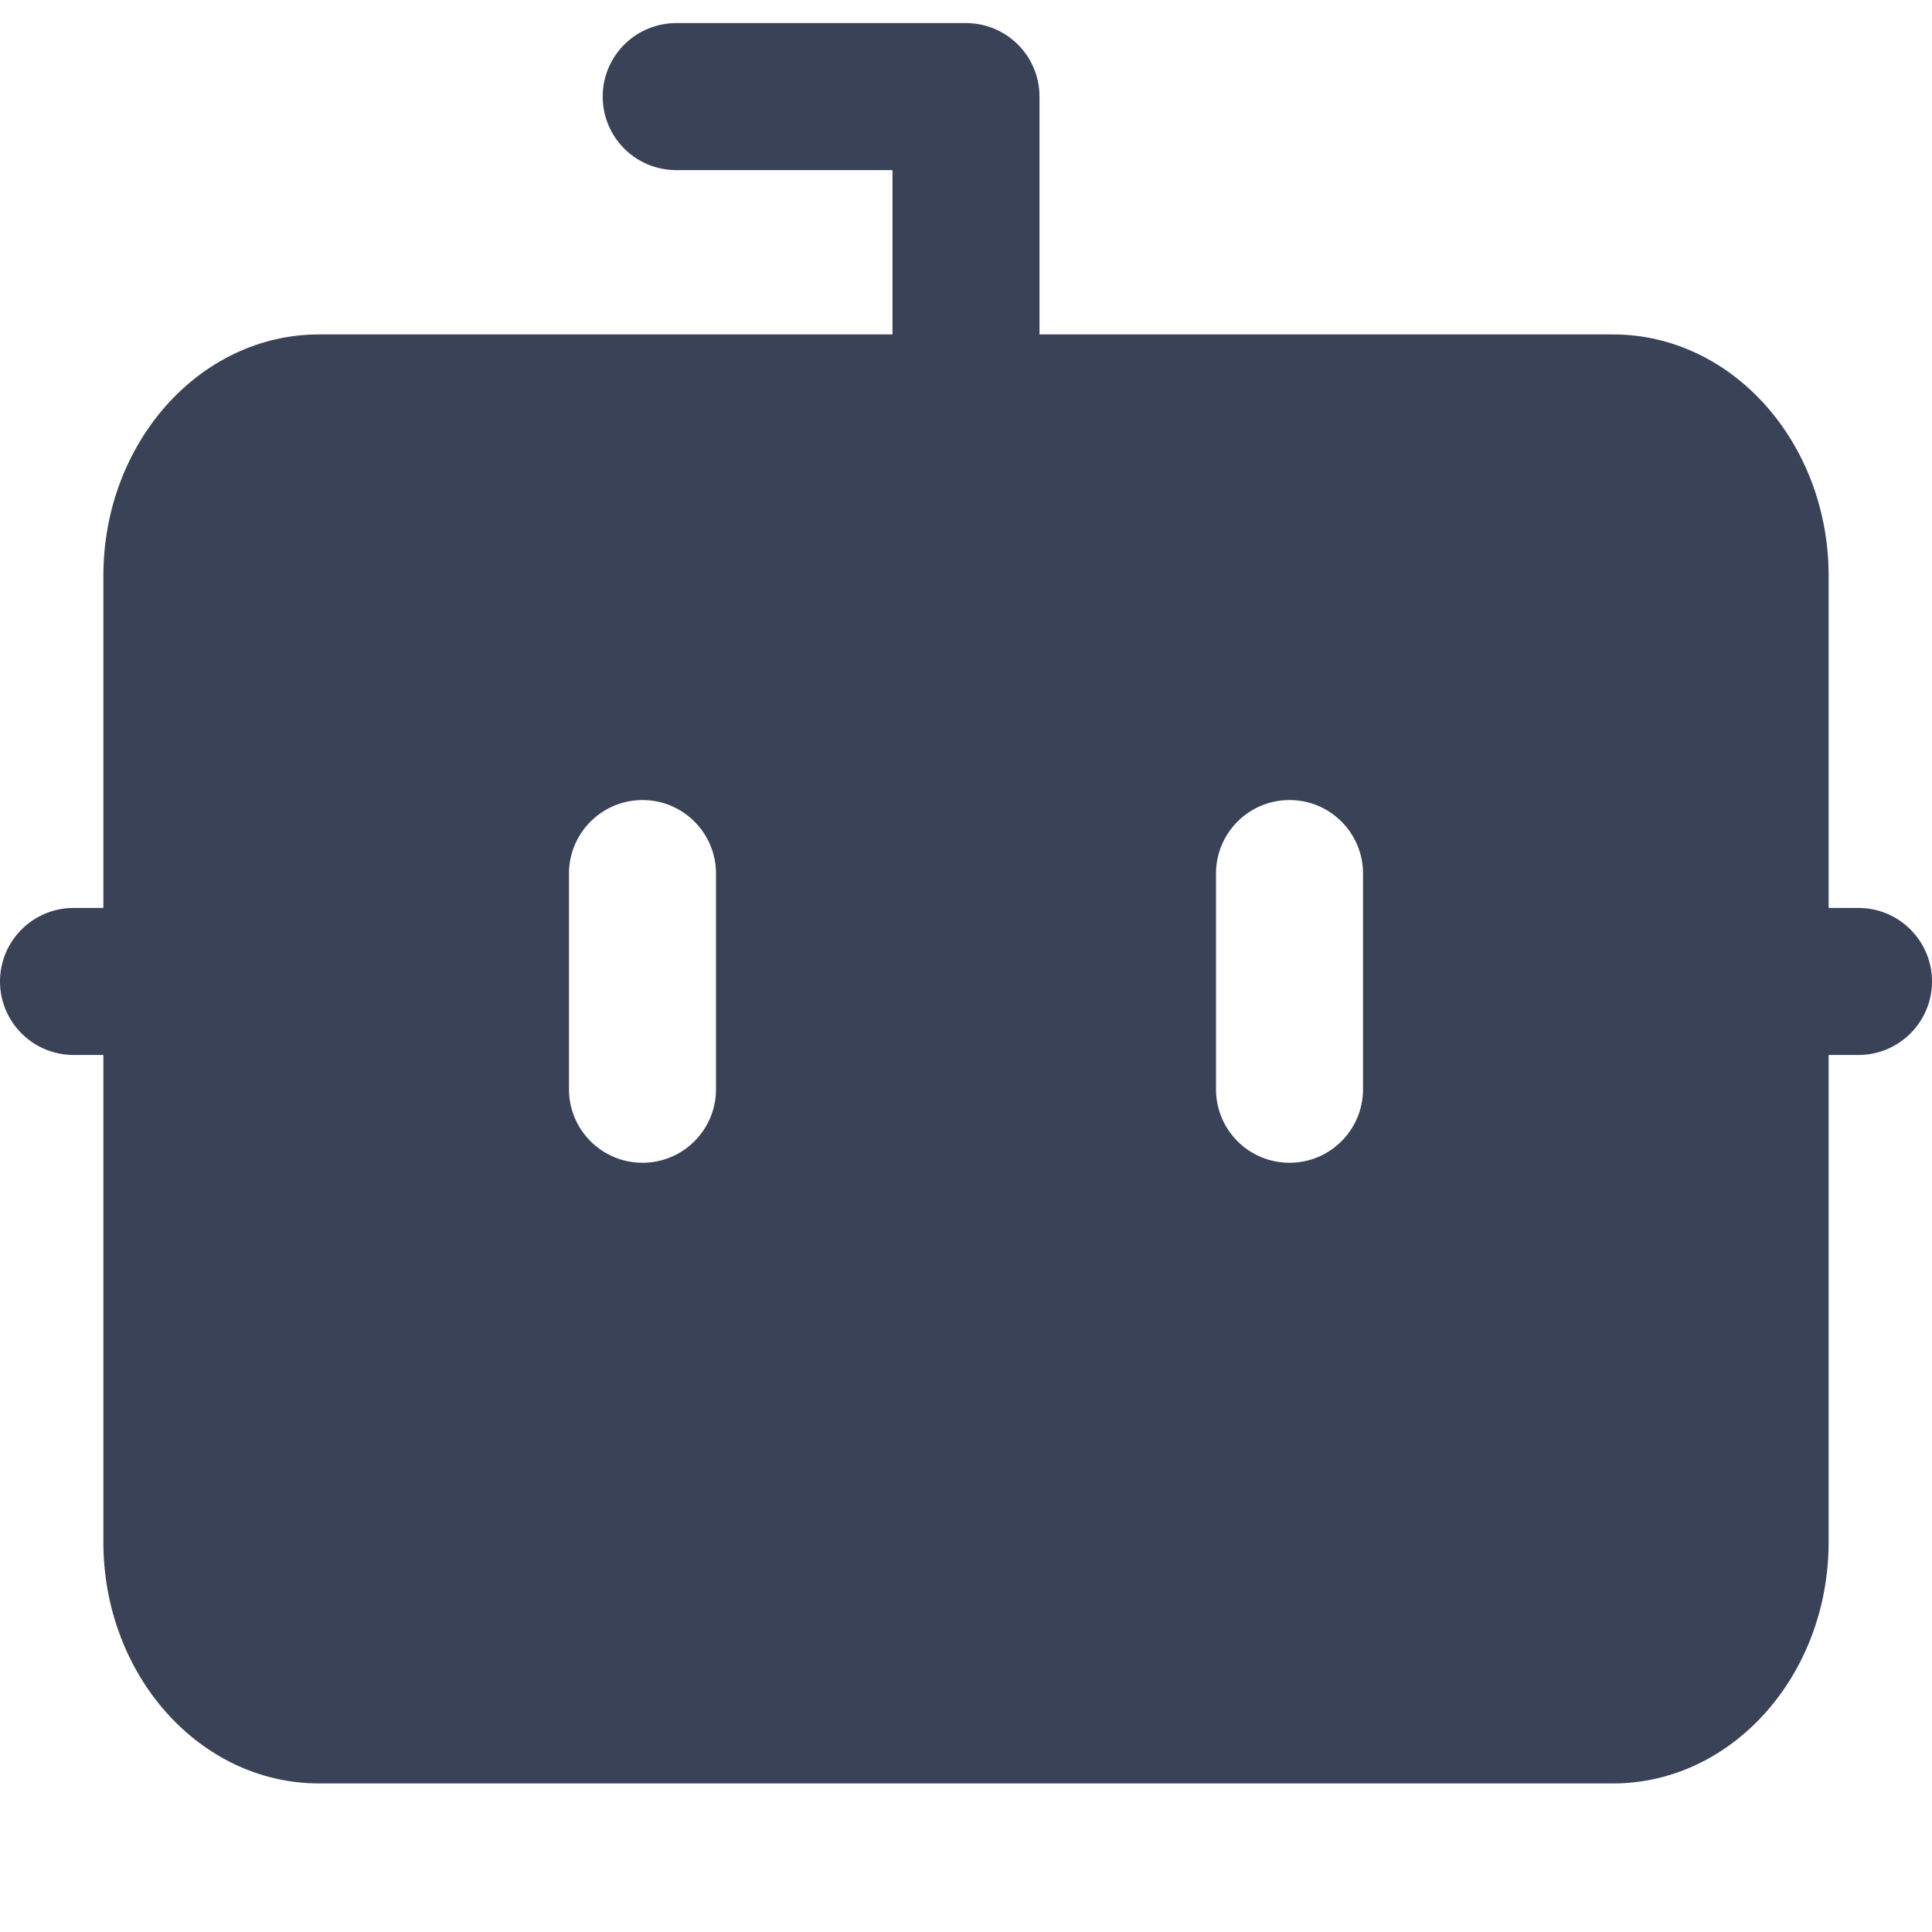
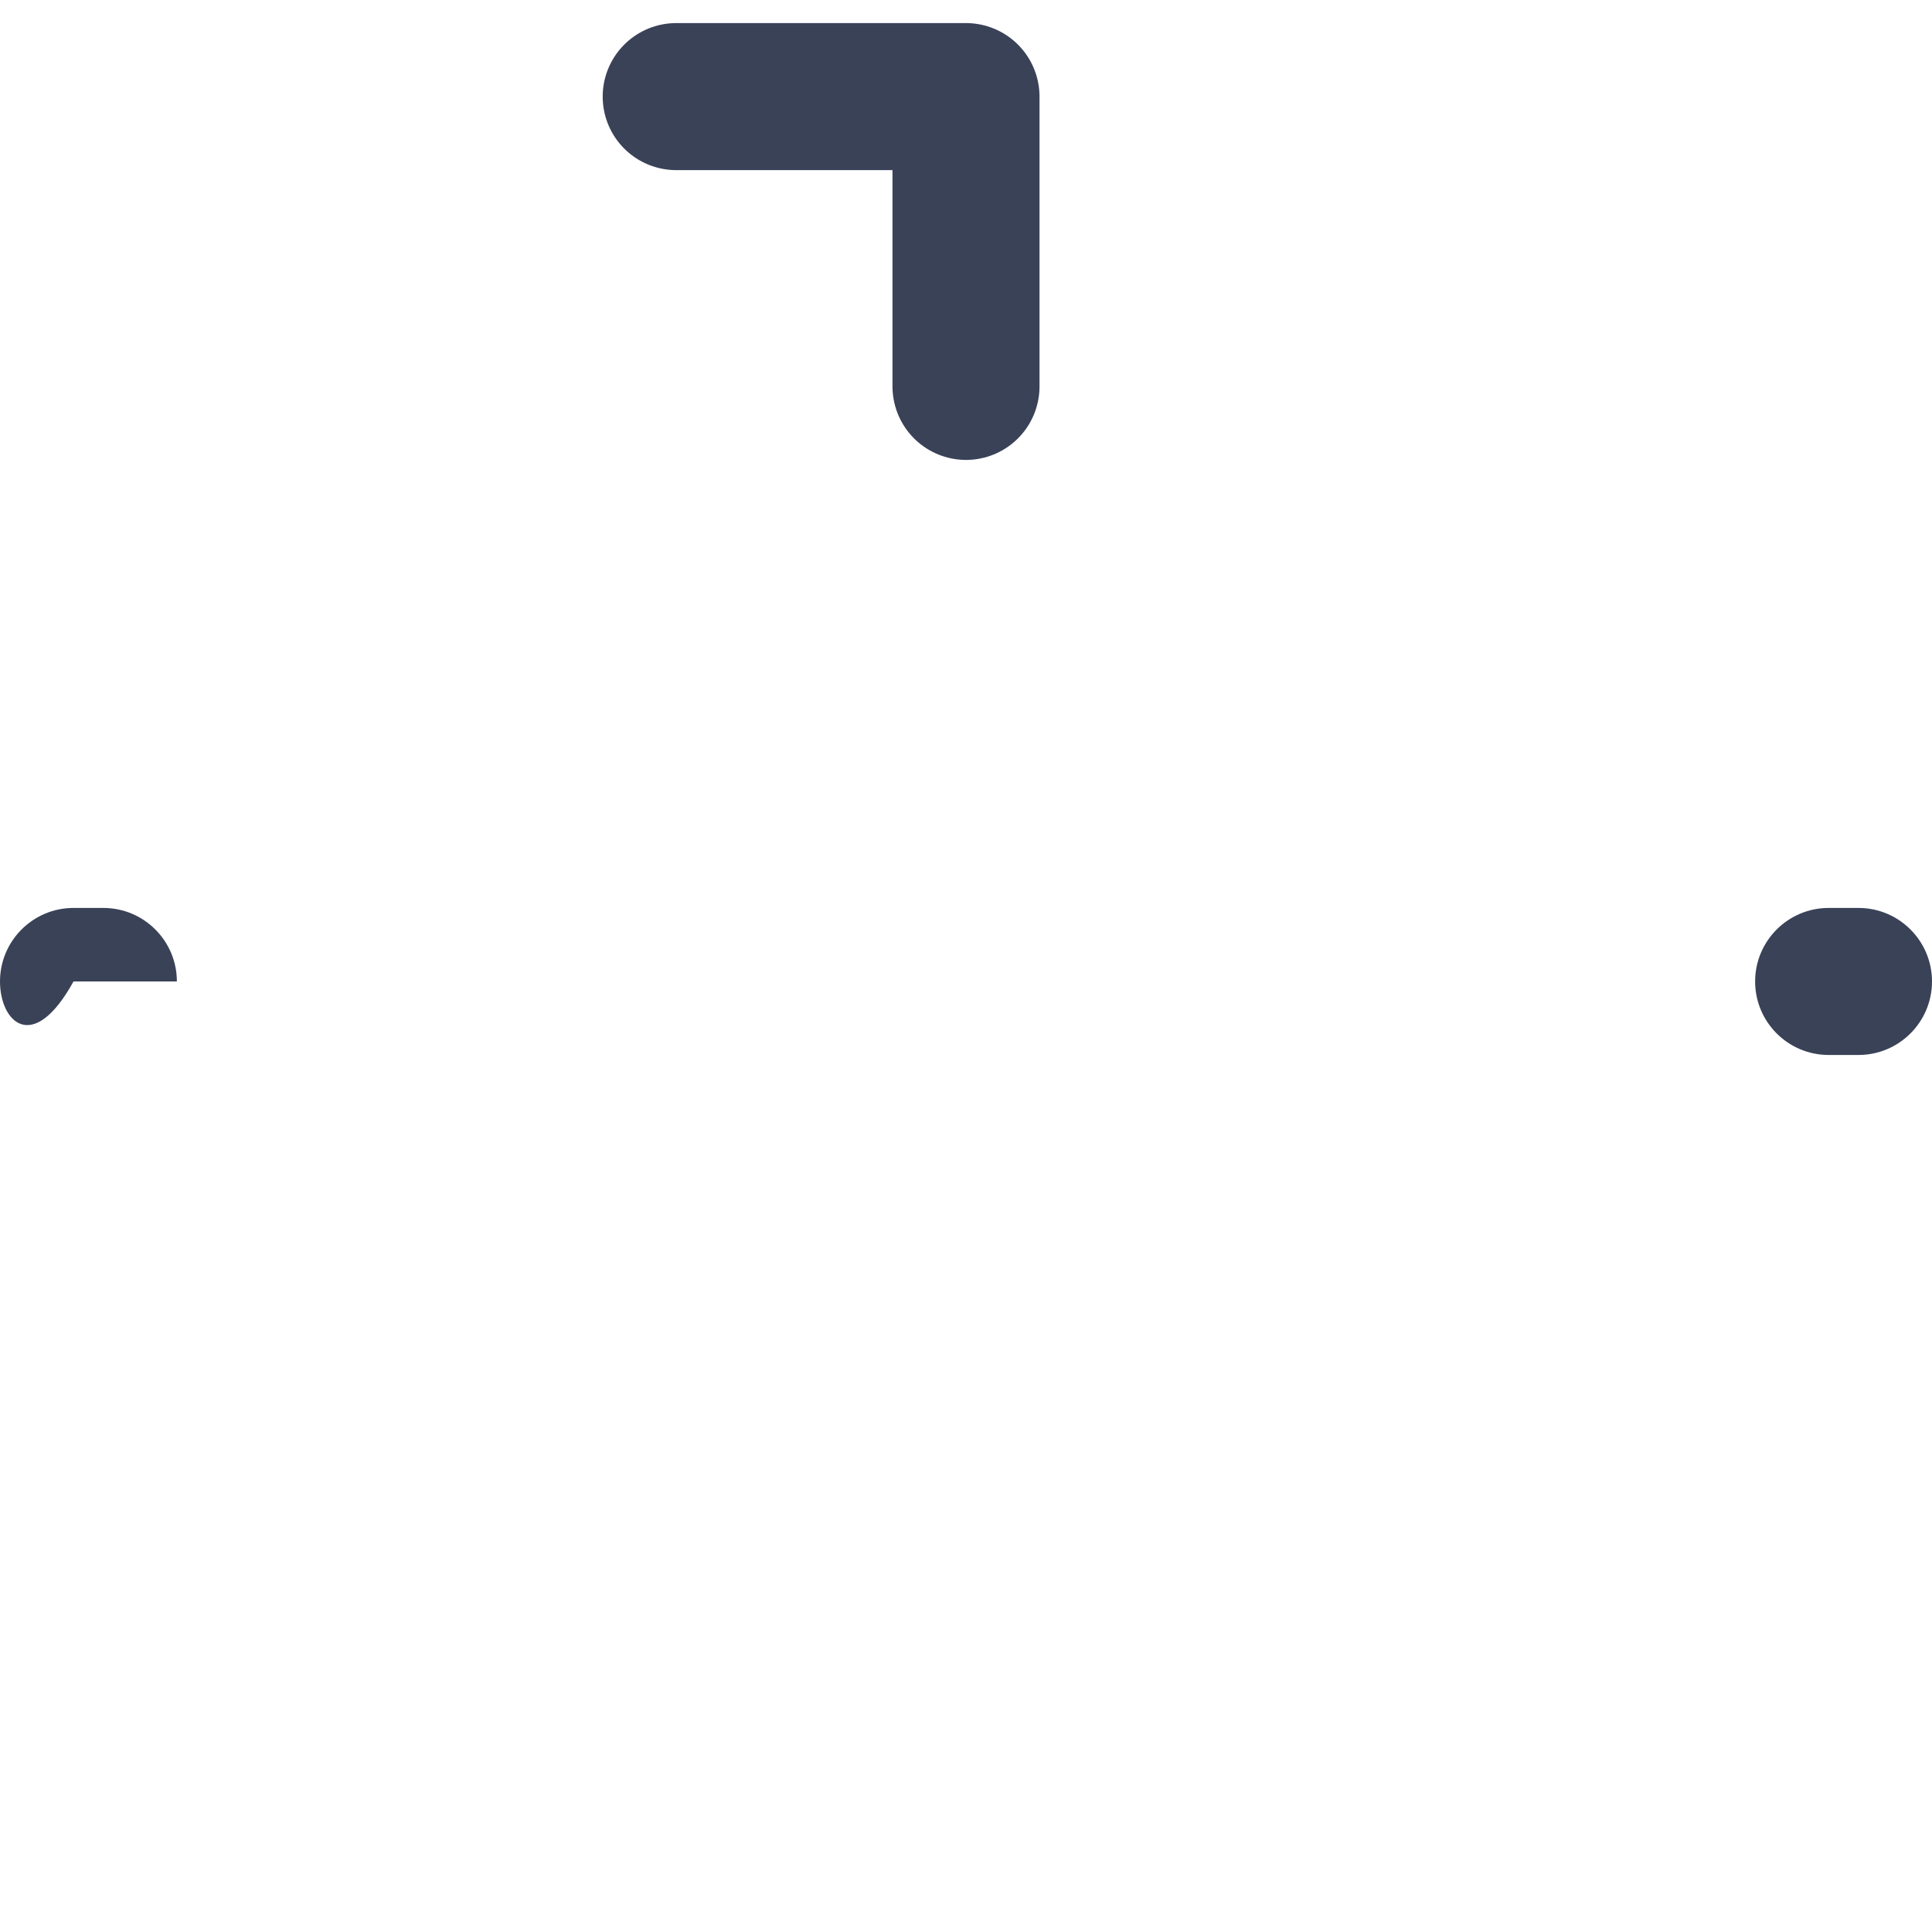
<svg xmlns="http://www.w3.org/2000/svg" width="20" height="20" viewBox="0 0 20 20" fill="none">
  <path d="M10 4V1H7" stroke="#3A4258" stroke-width="1.522" stroke-linecap="round" stroke-linejoin="round" />
-   <path fill-rule="evenodd" clip-rule="evenodd" d="M3.302 3.462H16.698C17.93 3.462 18.93 4.582 18.93 5.962V15.962C18.93 17.343 17.93 18.462 16.698 18.462H3.302C2.069 18.462 1.07 17.343 1.07 15.962V5.962C1.07 4.582 2.069 3.462 3.302 3.462ZM7.412 9.043C7.412 8.623 7.071 8.282 6.651 8.282C6.231 8.282 5.89 8.623 5.89 9.043V11.276C5.89 11.696 6.231 12.037 6.651 12.037C7.071 12.037 7.412 11.696 7.412 11.276V9.043ZM14.11 9.043C14.11 8.623 13.769 8.282 13.349 8.282C12.928 8.282 12.588 8.623 12.588 9.043V11.276C12.588 11.696 12.928 12.037 13.349 12.037C13.769 12.037 14.11 11.696 14.11 11.276V9.043Z" fill="#3A4258" />
-   <path fill-rule="evenodd" clip-rule="evenodd" d="M0 10.16C0 9.74 0.341 9.399 0.761 9.399H1.07C1.49 9.399 1.831 9.74 1.831 10.16C1.831 10.58 1.49 10.921 1.07 10.921H0.761C0.341 10.921 0 10.58 0 10.16ZM18.169 10.16C18.169 9.74 18.51 9.399 18.93 9.399H19.239C19.659 9.399 20 9.74 20 10.16C20 10.58 19.659 10.921 19.239 10.921H18.93C18.51 10.921 18.169 10.58 18.169 10.16Z" fill="#3A4258" />
+   <path fill-rule="evenodd" clip-rule="evenodd" d="M0 10.16C0 9.74 0.341 9.399 0.761 9.399H1.07C1.49 9.399 1.831 9.74 1.831 10.16H0.761C0.341 10.921 0 10.58 0 10.16ZM18.169 10.16C18.169 9.74 18.51 9.399 18.93 9.399H19.239C19.659 9.399 20 9.74 20 10.16C20 10.58 19.659 10.921 19.239 10.921H18.93C18.51 10.921 18.169 10.58 18.169 10.16Z" fill="#3A4258" />
</svg>